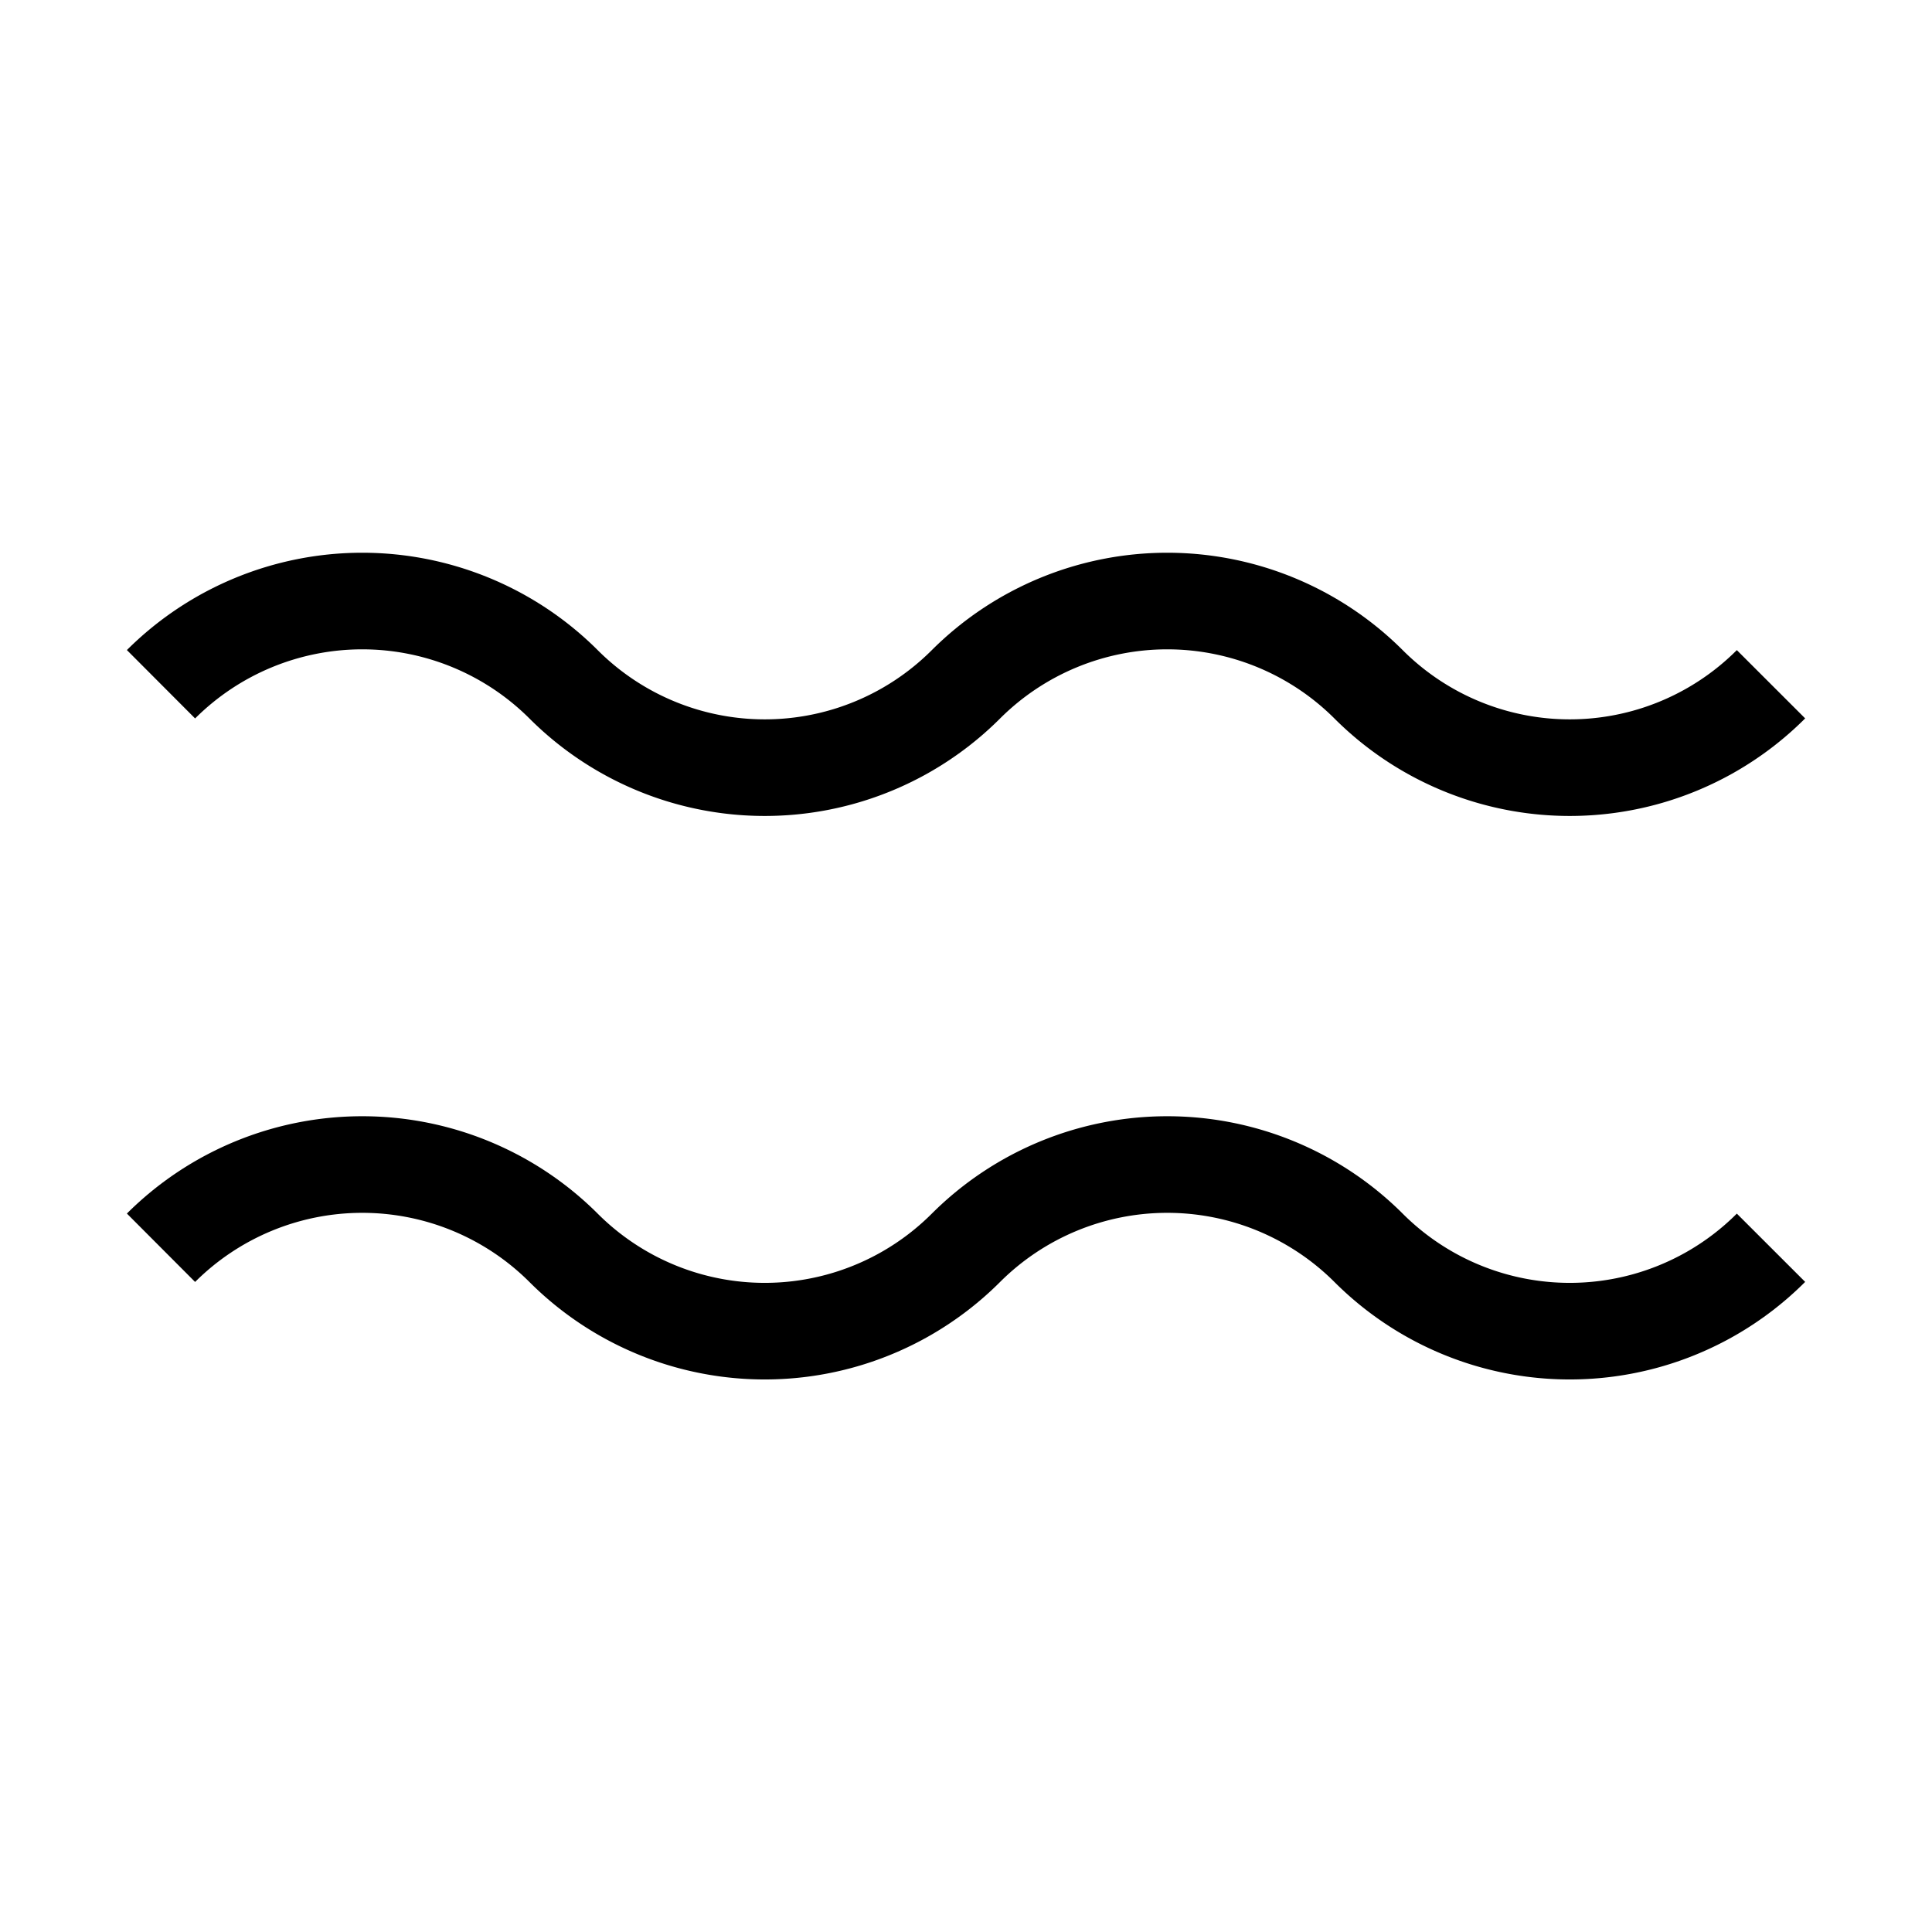
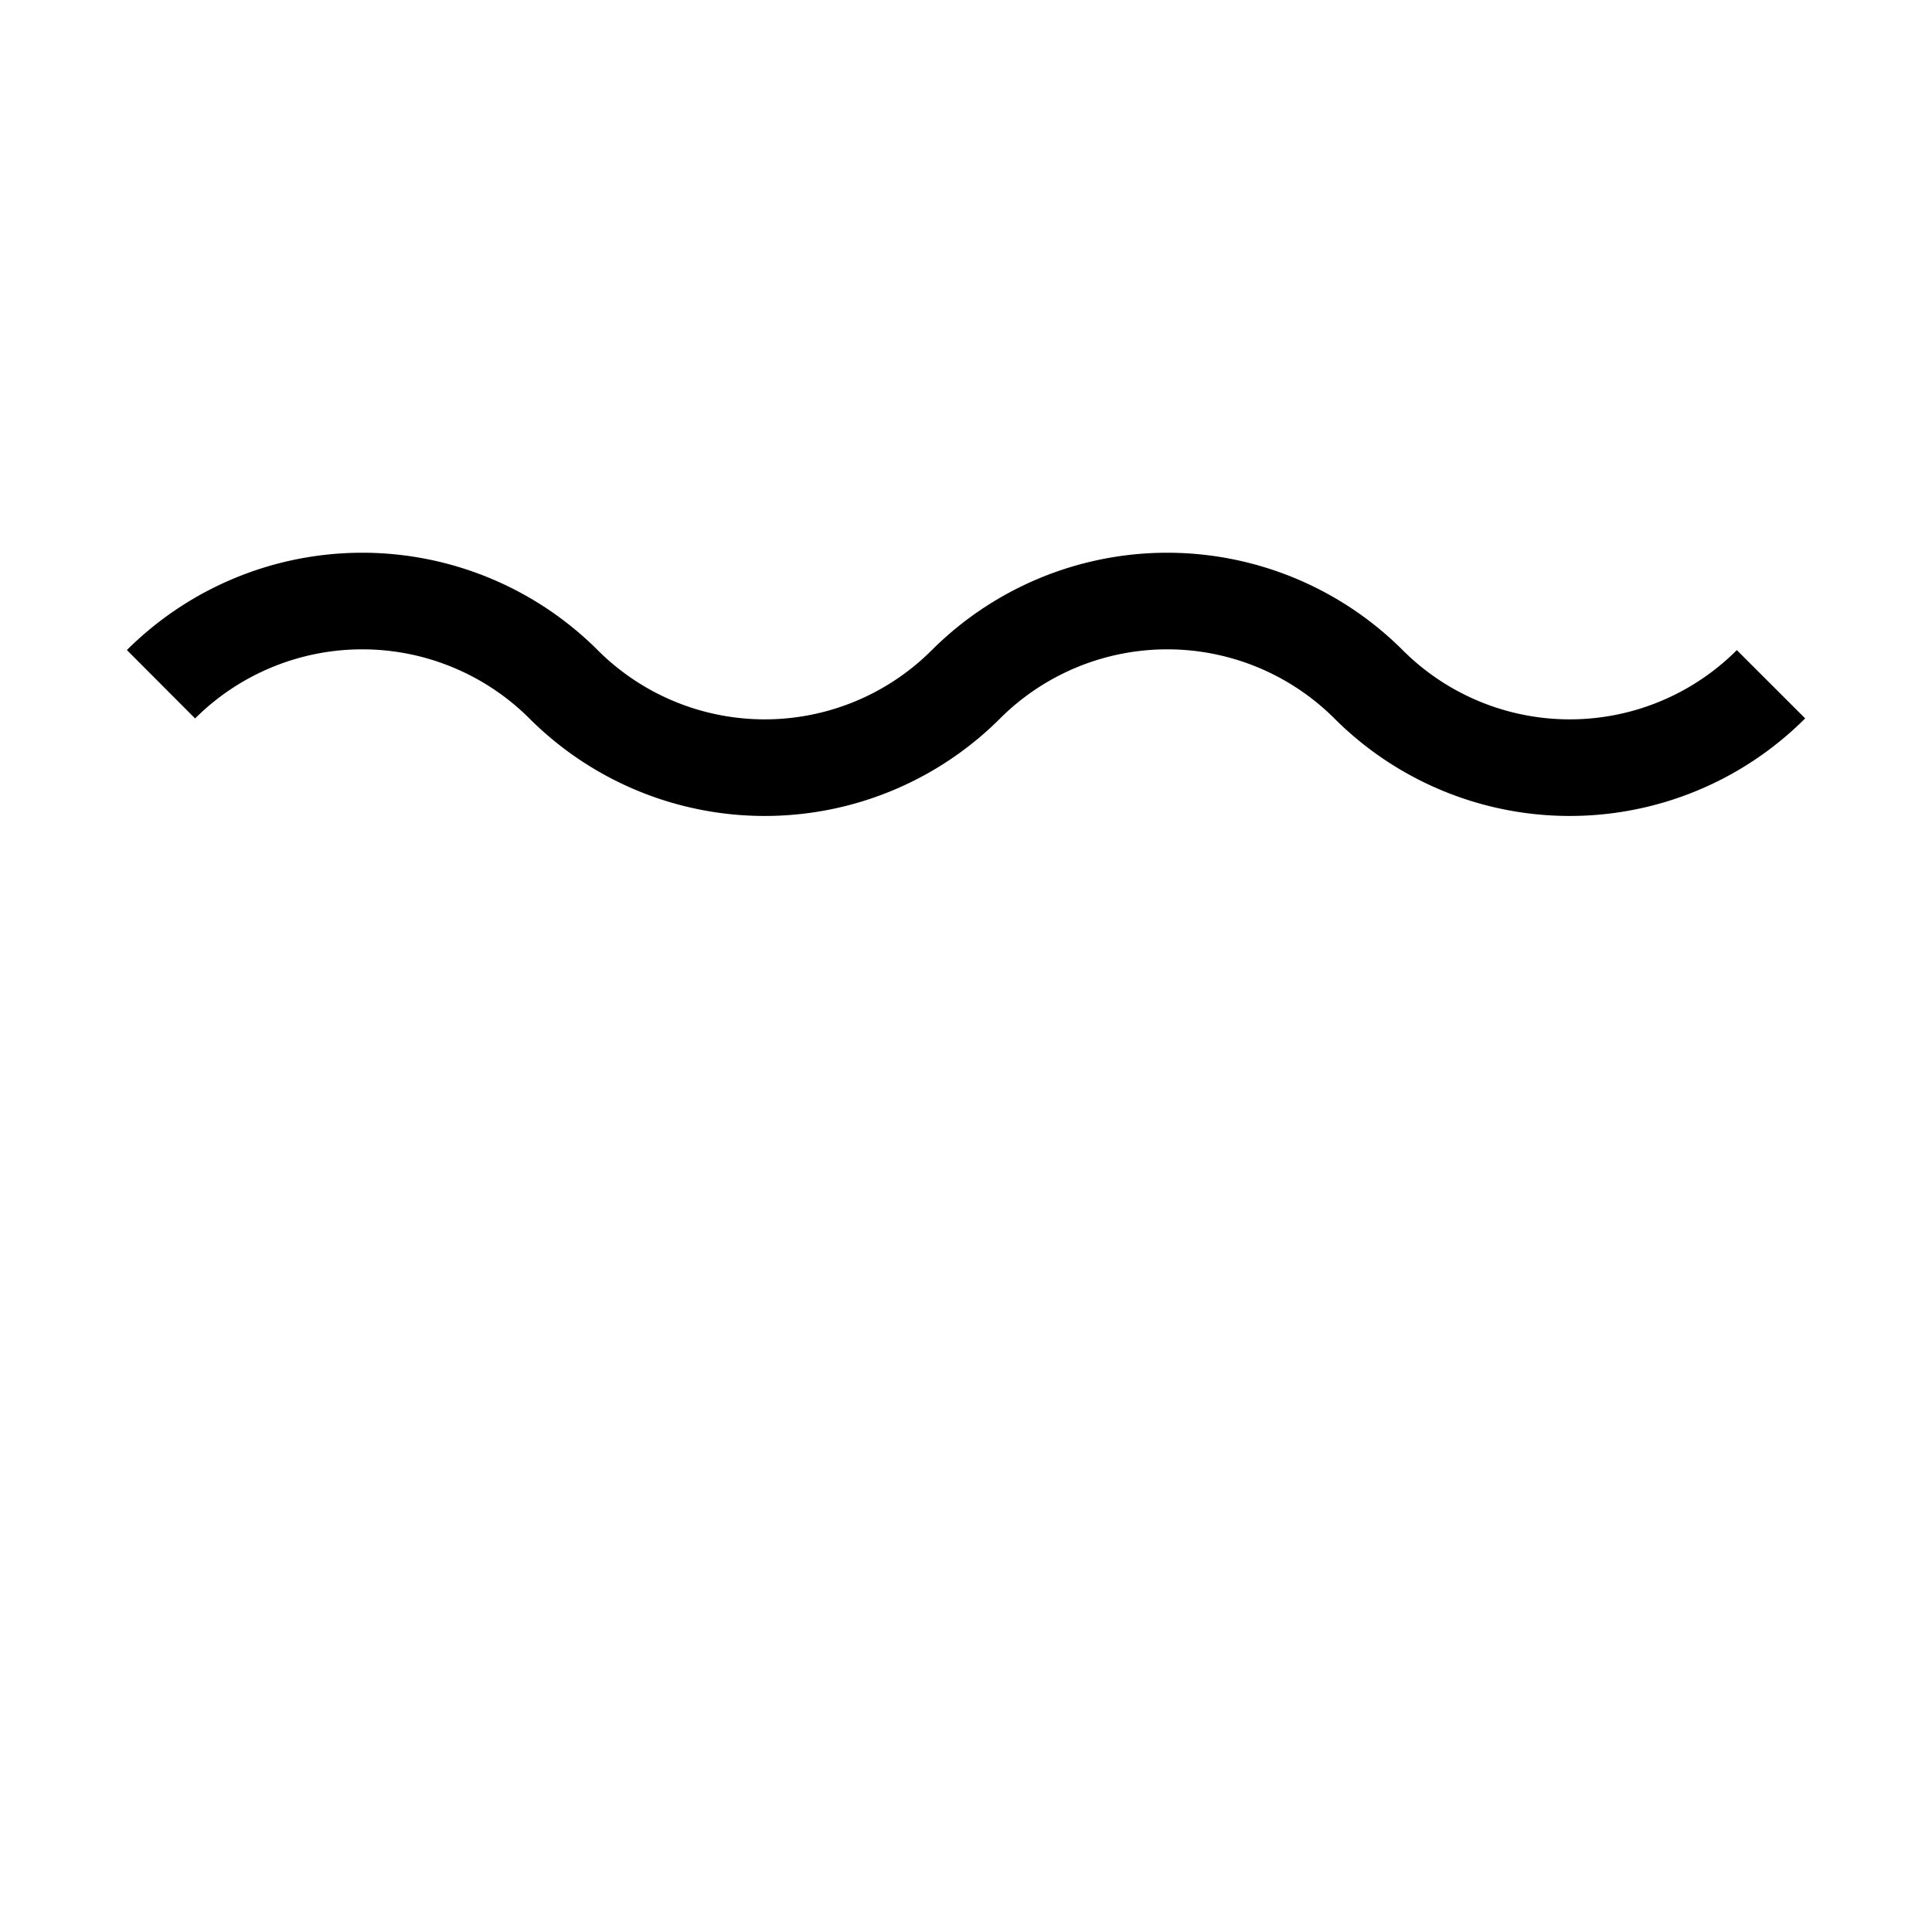
<svg xmlns="http://www.w3.org/2000/svg" width="16" height="16" viewBox="0 0 12 12">
-   <path style="clip-rule:nonzero;fill:none;stroke:#000;stroke-width:.6;stroke-linecap:butt;stroke-linejoin:miter;stroke-miterlimit:4;stroke-dasharray:none;stroke-opacity:1" d="M1 7.75a1.77 1.77 0 0 1 2.5 0 1.767 1.767 0 0 0 2.5 0 1.77 1.77 0 0 1 2.5 0 1.767 1.767 0 0 0 2.5 0M1 4.25a1.77 1.77 0 0 1 2.5 0 1.767 1.767 0 0 0 2.5 0 1.77 1.77 0 0 1 2.5 0 1.767 1.767 0 0 0 2.5 0" />
+   <path style="clip-rule:nonzero;fill:none;stroke:#000;stroke-width:.6;stroke-linecap:butt;stroke-linejoin:miter;stroke-miterlimit:4;stroke-dasharray:none;stroke-opacity:1" d="M1 7.75M1 4.25a1.77 1.77 0 0 1 2.5 0 1.767 1.767 0 0 0 2.5 0 1.77 1.77 0 0 1 2.5 0 1.767 1.767 0 0 0 2.5 0" />
</svg>